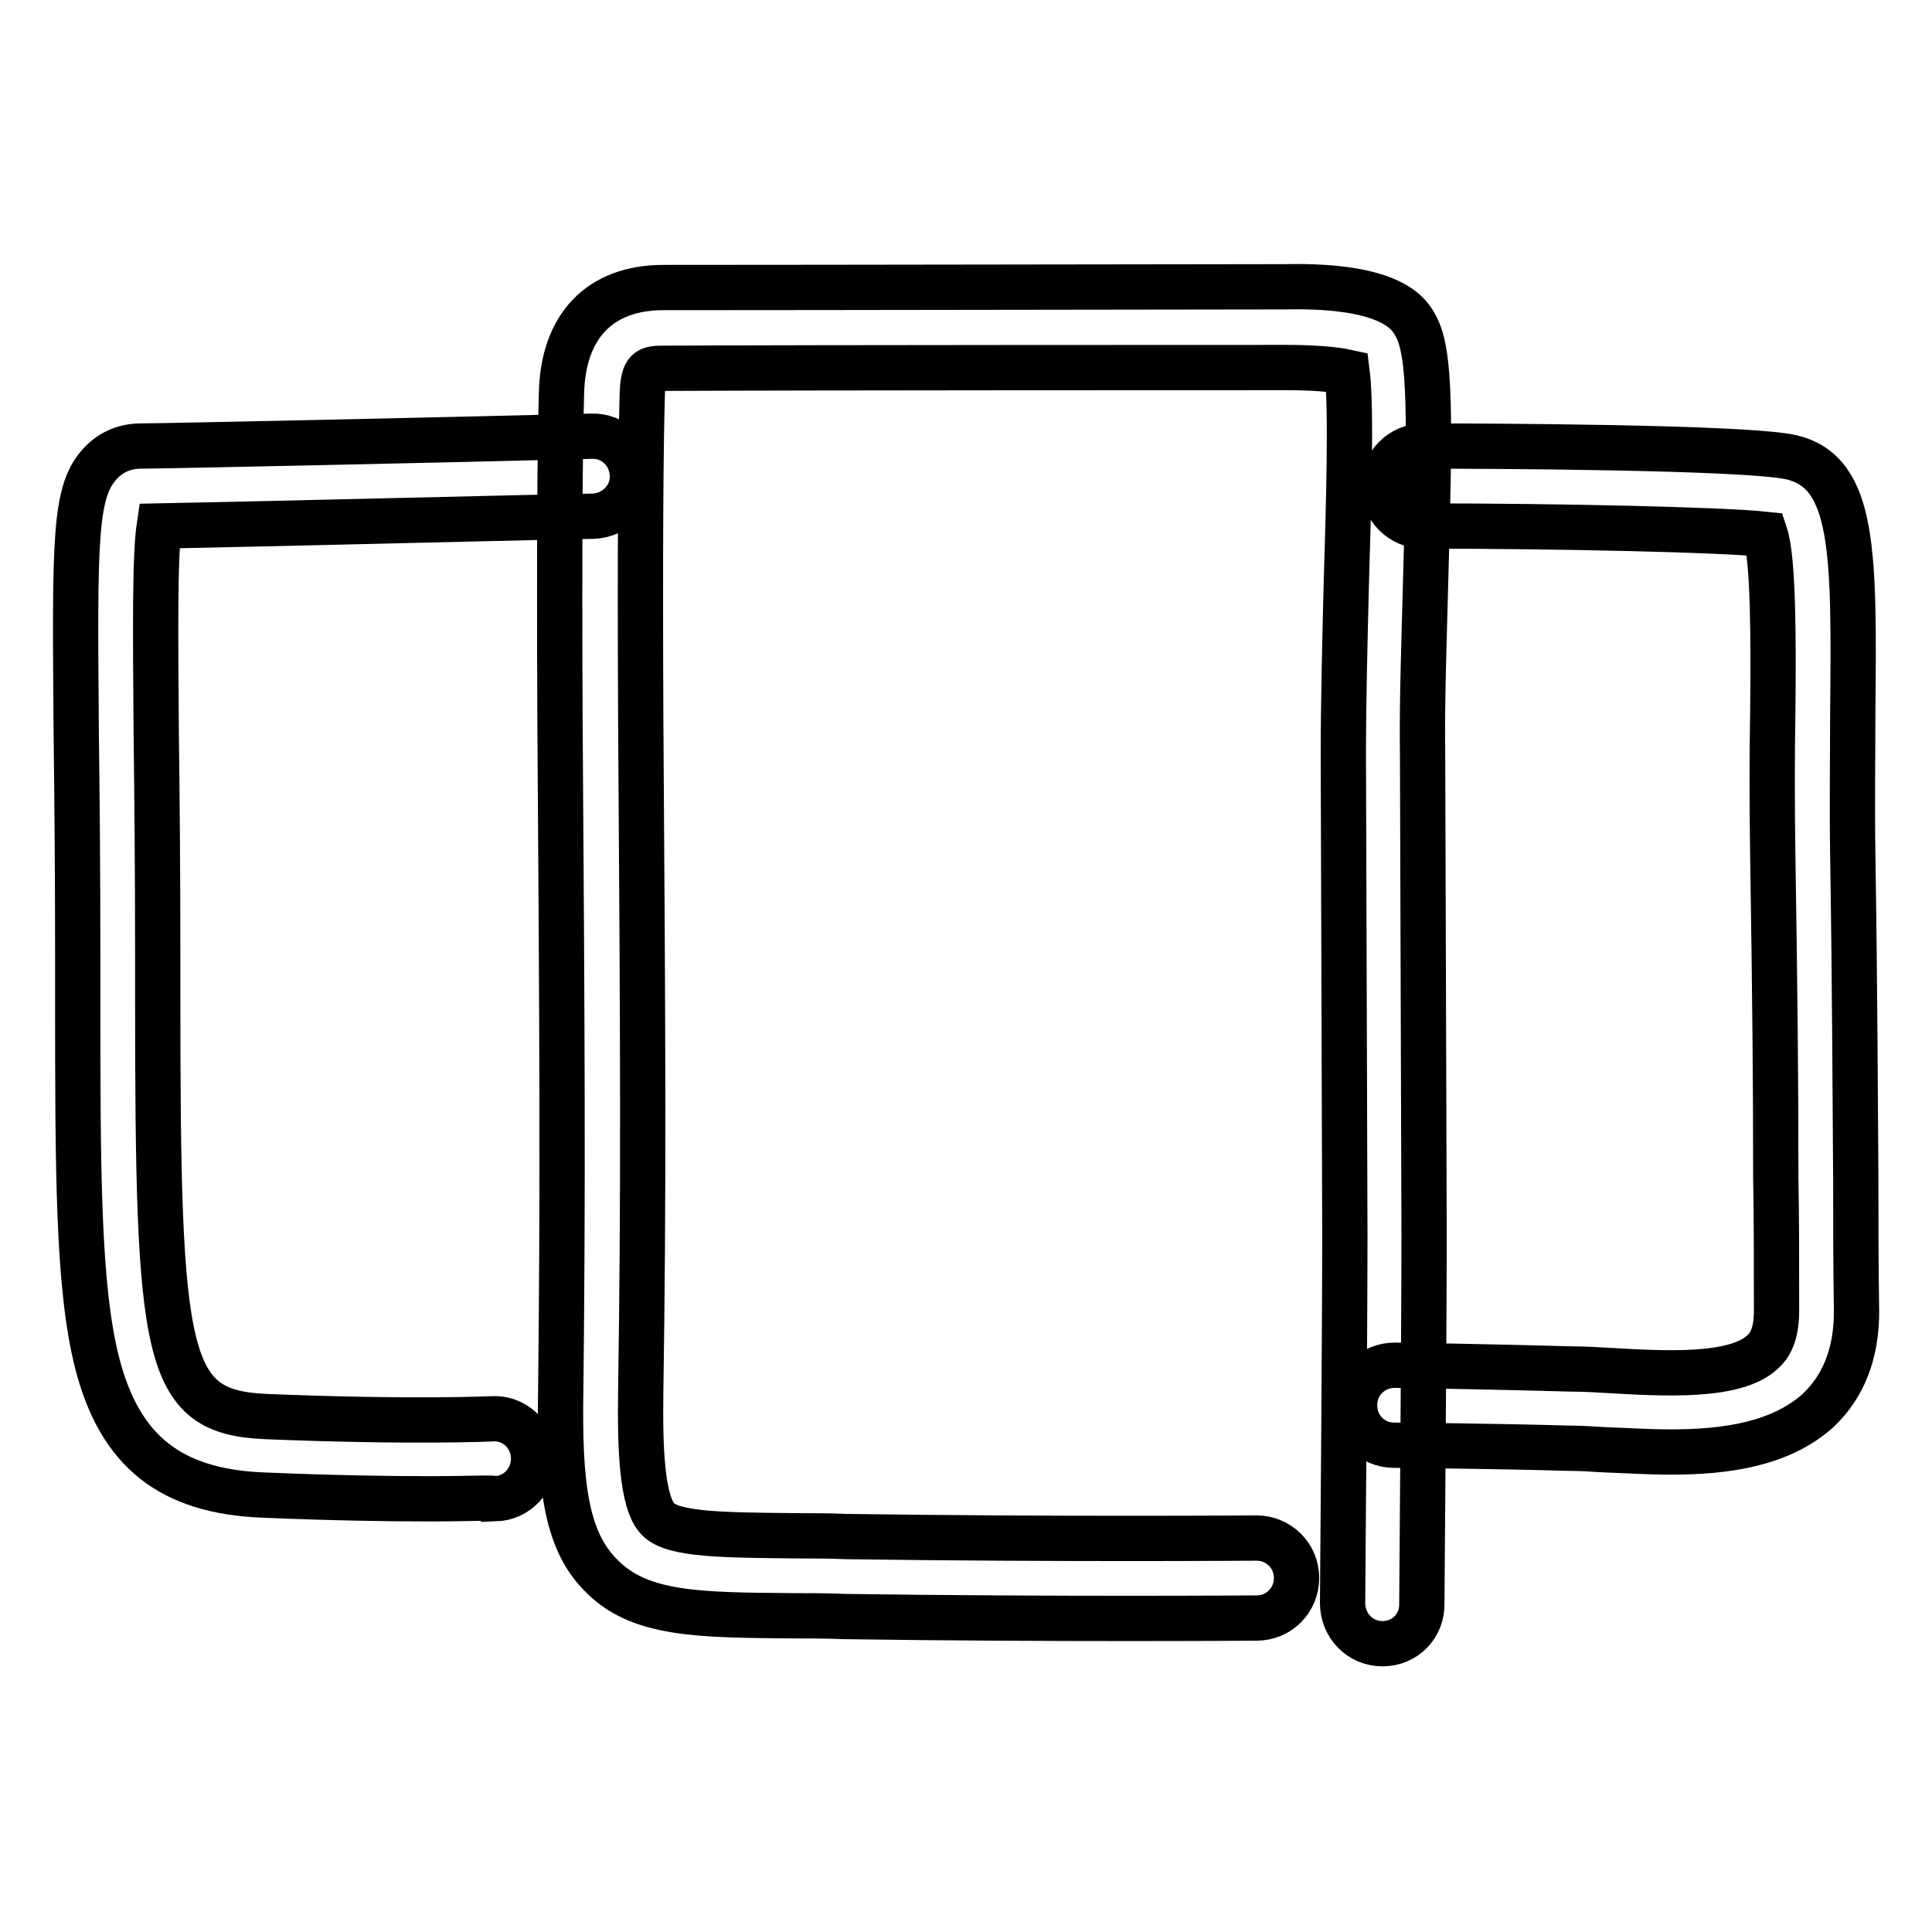
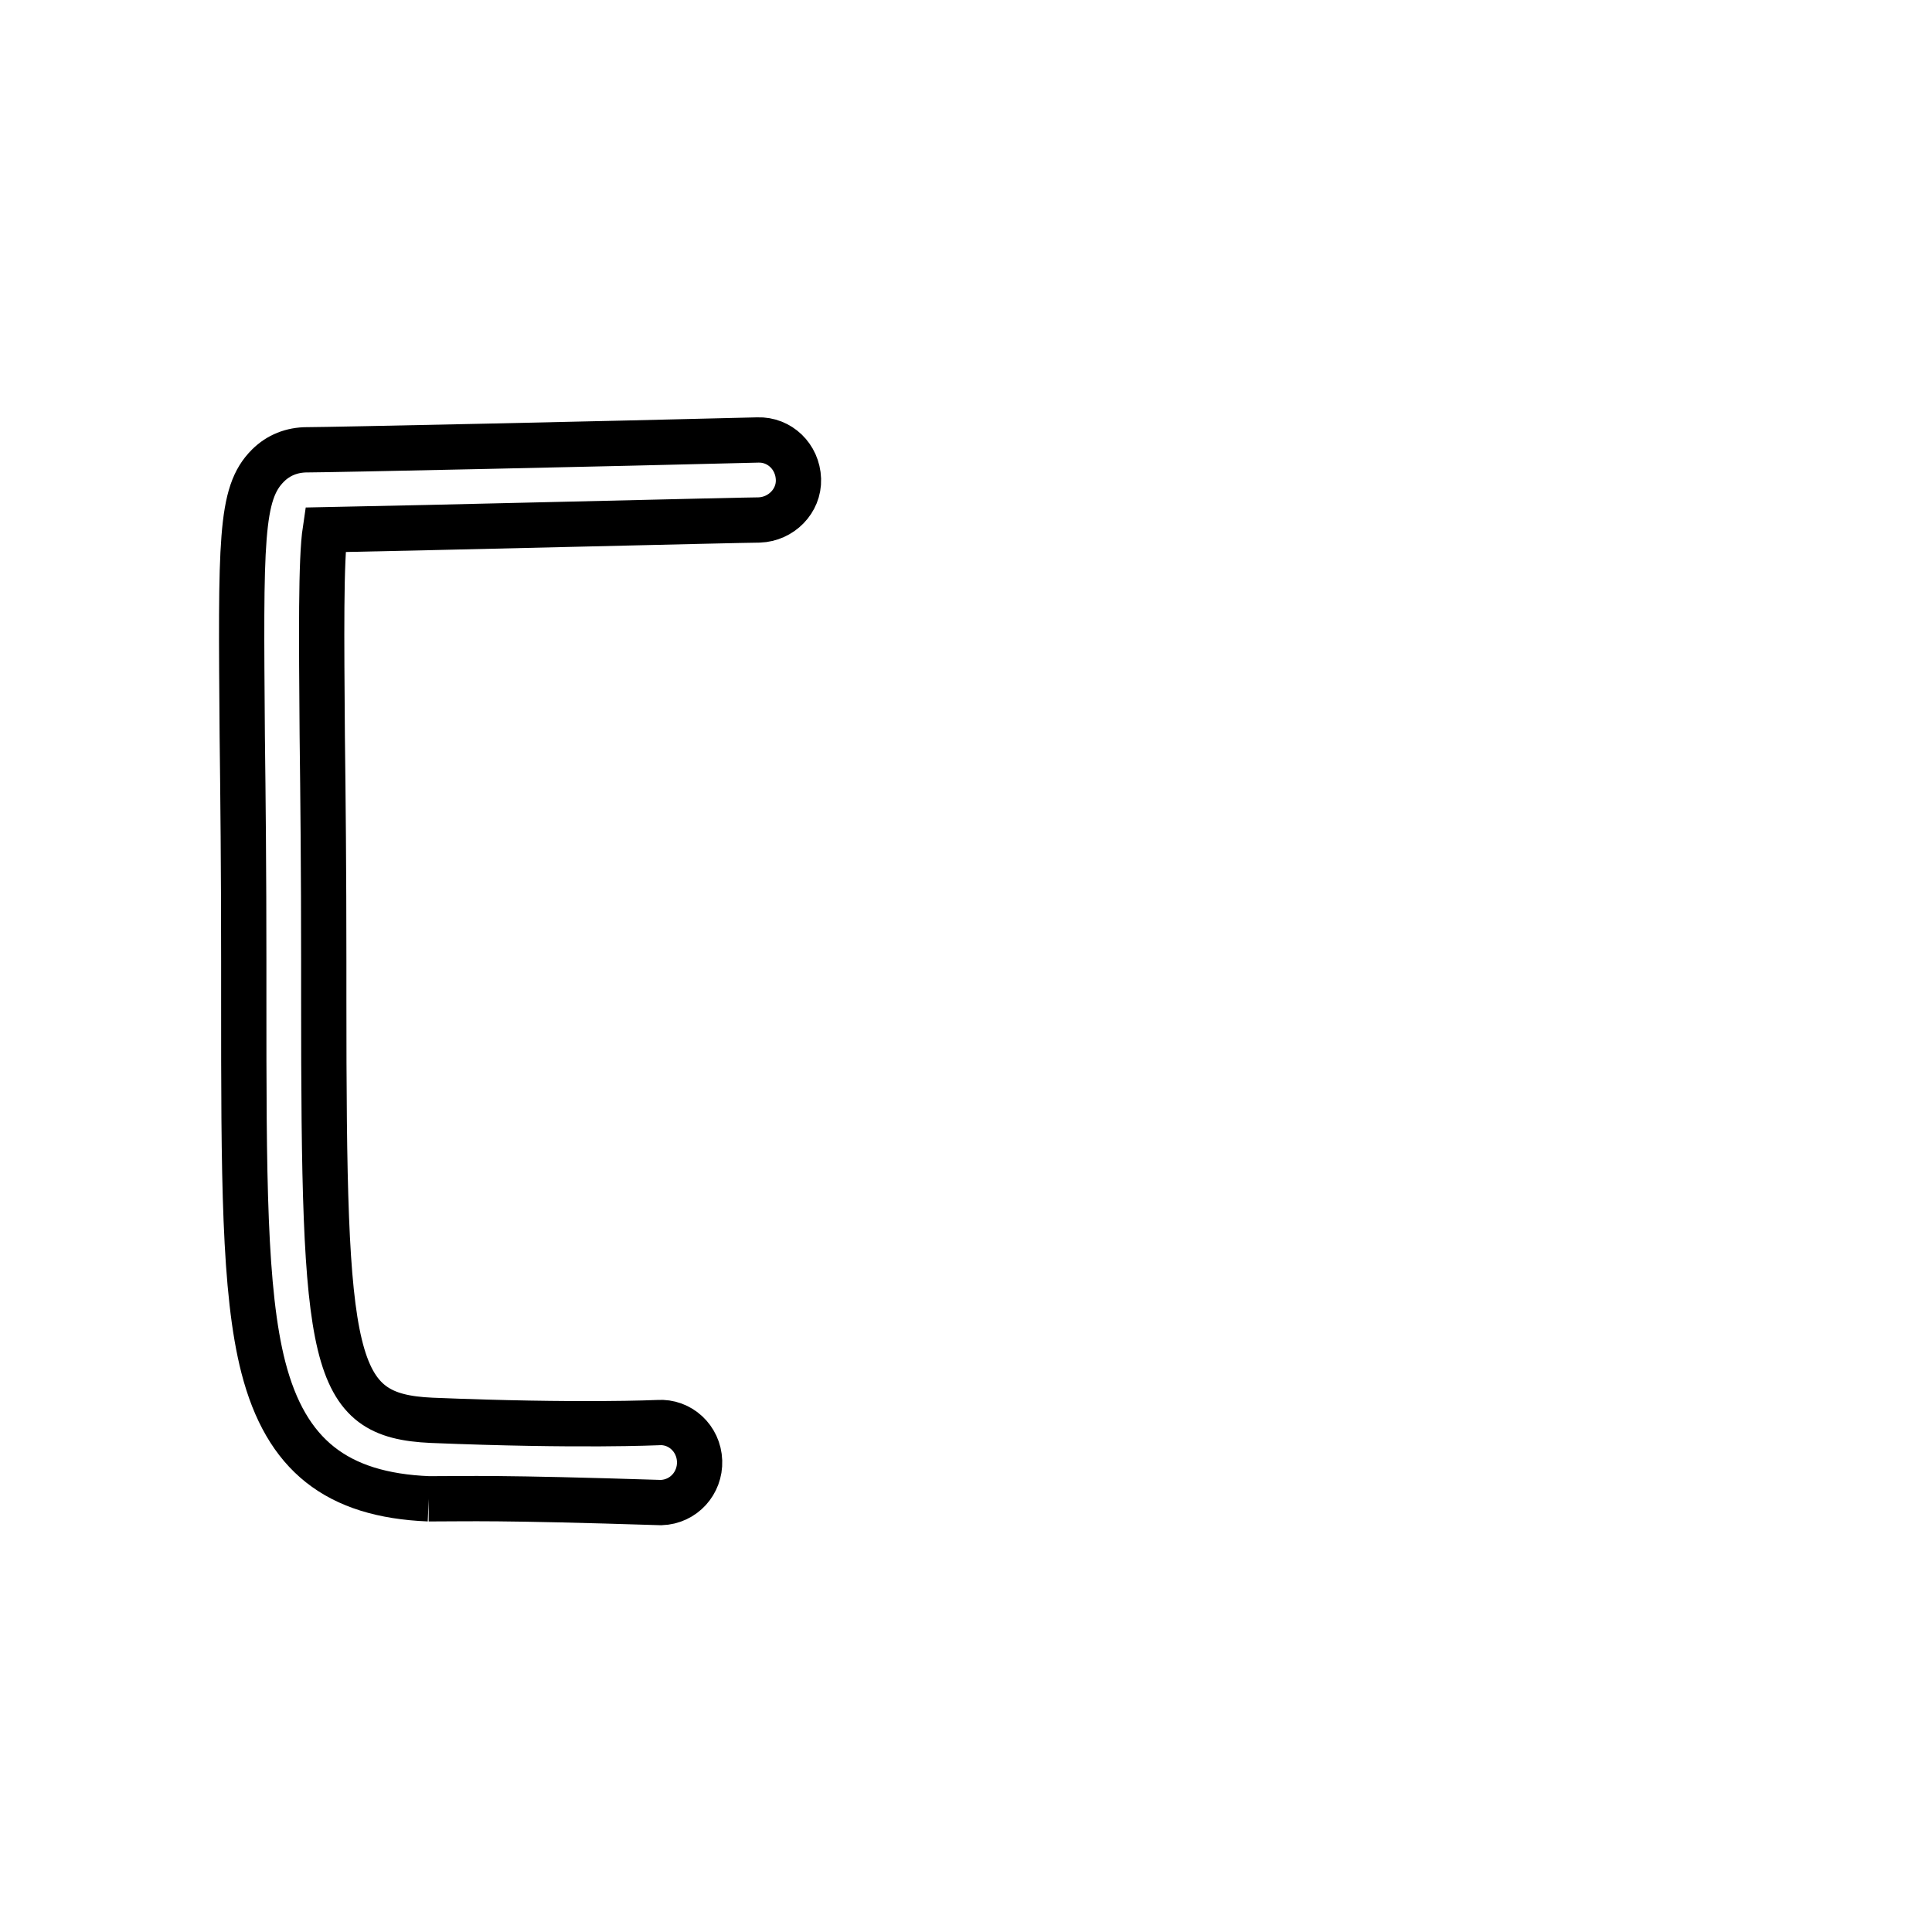
<svg xmlns="http://www.w3.org/2000/svg" version="1.1" x="0px" y="0px" viewBox="0 0 256 256" enable-background="new 0 0 256 256" xml:space="preserve">
  <g>
    <g>
-       <path stroke-width="6" fill-opacity="0" stroke="#000000" d="M56.8,198.6c-5.1,0-12.5-0.1-22-0.5c-12.2-0.5-18.9-5.8-21.9-17.4c-2.6-10.1-2.6-25.6-2.6-49l0-4.9c0-12-0.1-21.8-0.2-29.8c-0.2-26-0.3-32.1,3.4-35.8c1.4-1.4,3.2-2.1,5.2-2.1h0.1c2.8,0,40.1-0.8,59.6-1.3c2.9-0.1,5.3,2.2,5.4,5.2c0.1,2.9-2.3,5.3-5.2,5.4c-2.1,0-46.5,1.1-57.5,1.3c-0.6,4-0.5,14.1-0.4,27.3c0.1,7.9,0.2,17.9,0.2,29.9l0,4.9c0,48.4,0.9,55.3,14.3,55.9c19.6,0.8,29.9,0.3,30,0.3c2.9-0.2,5.4,2.1,5.5,5.1c0.1,2.9-2.1,5.4-5.1,5.5C65.5,198.4,62.5,198.6,56.8,198.6" />
-       <path stroke-width="6" fill-opacity="0" stroke="#000000" d="M183.2,217.8L183.2,217.8c-3,0-5.3-2.4-5.3-5.4c0-0.4,0.3-35.8,0.3-48.7l-0.2-63.6c0-7,0.2-15.1,0.4-23c0.3-9.9,0.7-23.1,0.1-27.8c-1.8-0.4-5-0.6-7.9-0.6h-0.1c-7.1,0-61.8,0-82.4,0.1c-2.2,0-2.9,0-3,3.6c-0.2,7-0.3,20.1-0.2,42.7c0.3,43,0.4,63.1,0,89.3c-0.1,7.2,0.1,14.7,2.3,16.9c2,2.1,8.9,2.1,18.3,2.2c2,0,4.3,0,6.6,0.1c27.8,0.4,54.1,0.2,54.4,0.2h0c2.9,0,5.3,2.3,5.3,5.3c0,2.9-2.3,5.3-5.3,5.3c-0.3,0-26.7,0.2-54.6-0.2c-2.3-0.1-4.5-0.1-6.5-0.1c-12.9-0.1-20.7-0.1-25.8-5.4c-4.7-4.7-5.5-12.3-5.3-24.5c0.3-26.1,0.2-46.2-0.1-89.1c-0.1-22.8,0-35.9,0.2-43c0.2-8.9,5.1-14,13.5-14c20.6,0,75-0.1,82.4-0.1c14.3-0.3,16.5,3.7,17.3,5.2c2,3.6,1.9,12.2,1.3,34c-0.2,7.8-0.5,15.8-0.4,22.7l0.2,63.7c0,12.8-0.3,48.4-0.3,48.8C188.5,215.4,186.2,217.8,183.2,217.8" />
-       <path stroke-width="6" fill-opacity="0" stroke="#000000" d="M221.4,192.4c-3,0-6-0.2-8.8-0.3c-1.6-0.1-3.2-0.2-4.6-0.2c-10.3-0.3-23.1-0.4-23.3-0.4c-2.9,0-5.3-2.4-5.2-5.4c0-2.9,2.4-5.2,5.3-5.2h0.1c0.1,0,13.1,0.2,23.5,0.5c1.5,0,3.2,0.1,4.9,0.2c7,0.4,16.7,1,20.3-2.5c0.8-0.7,1.8-2.1,1.8-5.4c0-6.6,0-12.3-0.1-17.7c0-12.7-0.1-23.6-0.4-42.7c-0.1-6.9-0.1-13.2,0-18.8c0.1-9.6,0.1-20.4-1-23.7c-5.6-0.6-26.6-1.1-45.3-1.1c-2.9,0-5.3-2.4-5.3-5.3c0-2.9,2.4-5.3,5.3-5.3h0c7.1,0,42.8,0.1,48.8,1.5c8.4,2,8.3,12.7,8.1,34c0,5.5-0.1,11.8,0,18.6c0.3,19.2,0.3,30.7,0.4,42.9c0,5.4,0,11,0.1,17.7c0,5.5-1.7,9.9-5.1,13.1C235.9,191.4,228.6,192.4,221.4,192.4" />
+       <path stroke-width="6" fill-opacity="0" stroke="#000000" d="M56.8,198.6c-12.2-0.5-18.9-5.8-21.9-17.4c-2.6-10.1-2.6-25.6-2.6-49l0-4.9c0-12-0.1-21.8-0.2-29.8c-0.2-26-0.3-32.1,3.4-35.8c1.4-1.4,3.2-2.1,5.2-2.1h0.1c2.8,0,40.1-0.8,59.6-1.3c2.9-0.1,5.3,2.2,5.4,5.2c0.1,2.9-2.3,5.3-5.2,5.4c-2.1,0-46.5,1.1-57.5,1.3c-0.6,4-0.5,14.1-0.4,27.3c0.1,7.9,0.2,17.9,0.2,29.9l0,4.9c0,48.4,0.9,55.3,14.3,55.9c19.6,0.8,29.9,0.3,30,0.3c2.9-0.2,5.4,2.1,5.5,5.1c0.1,2.9-2.1,5.4-5.1,5.5C65.5,198.4,62.5,198.6,56.8,198.6" />
    </g>
  </g>
</svg>